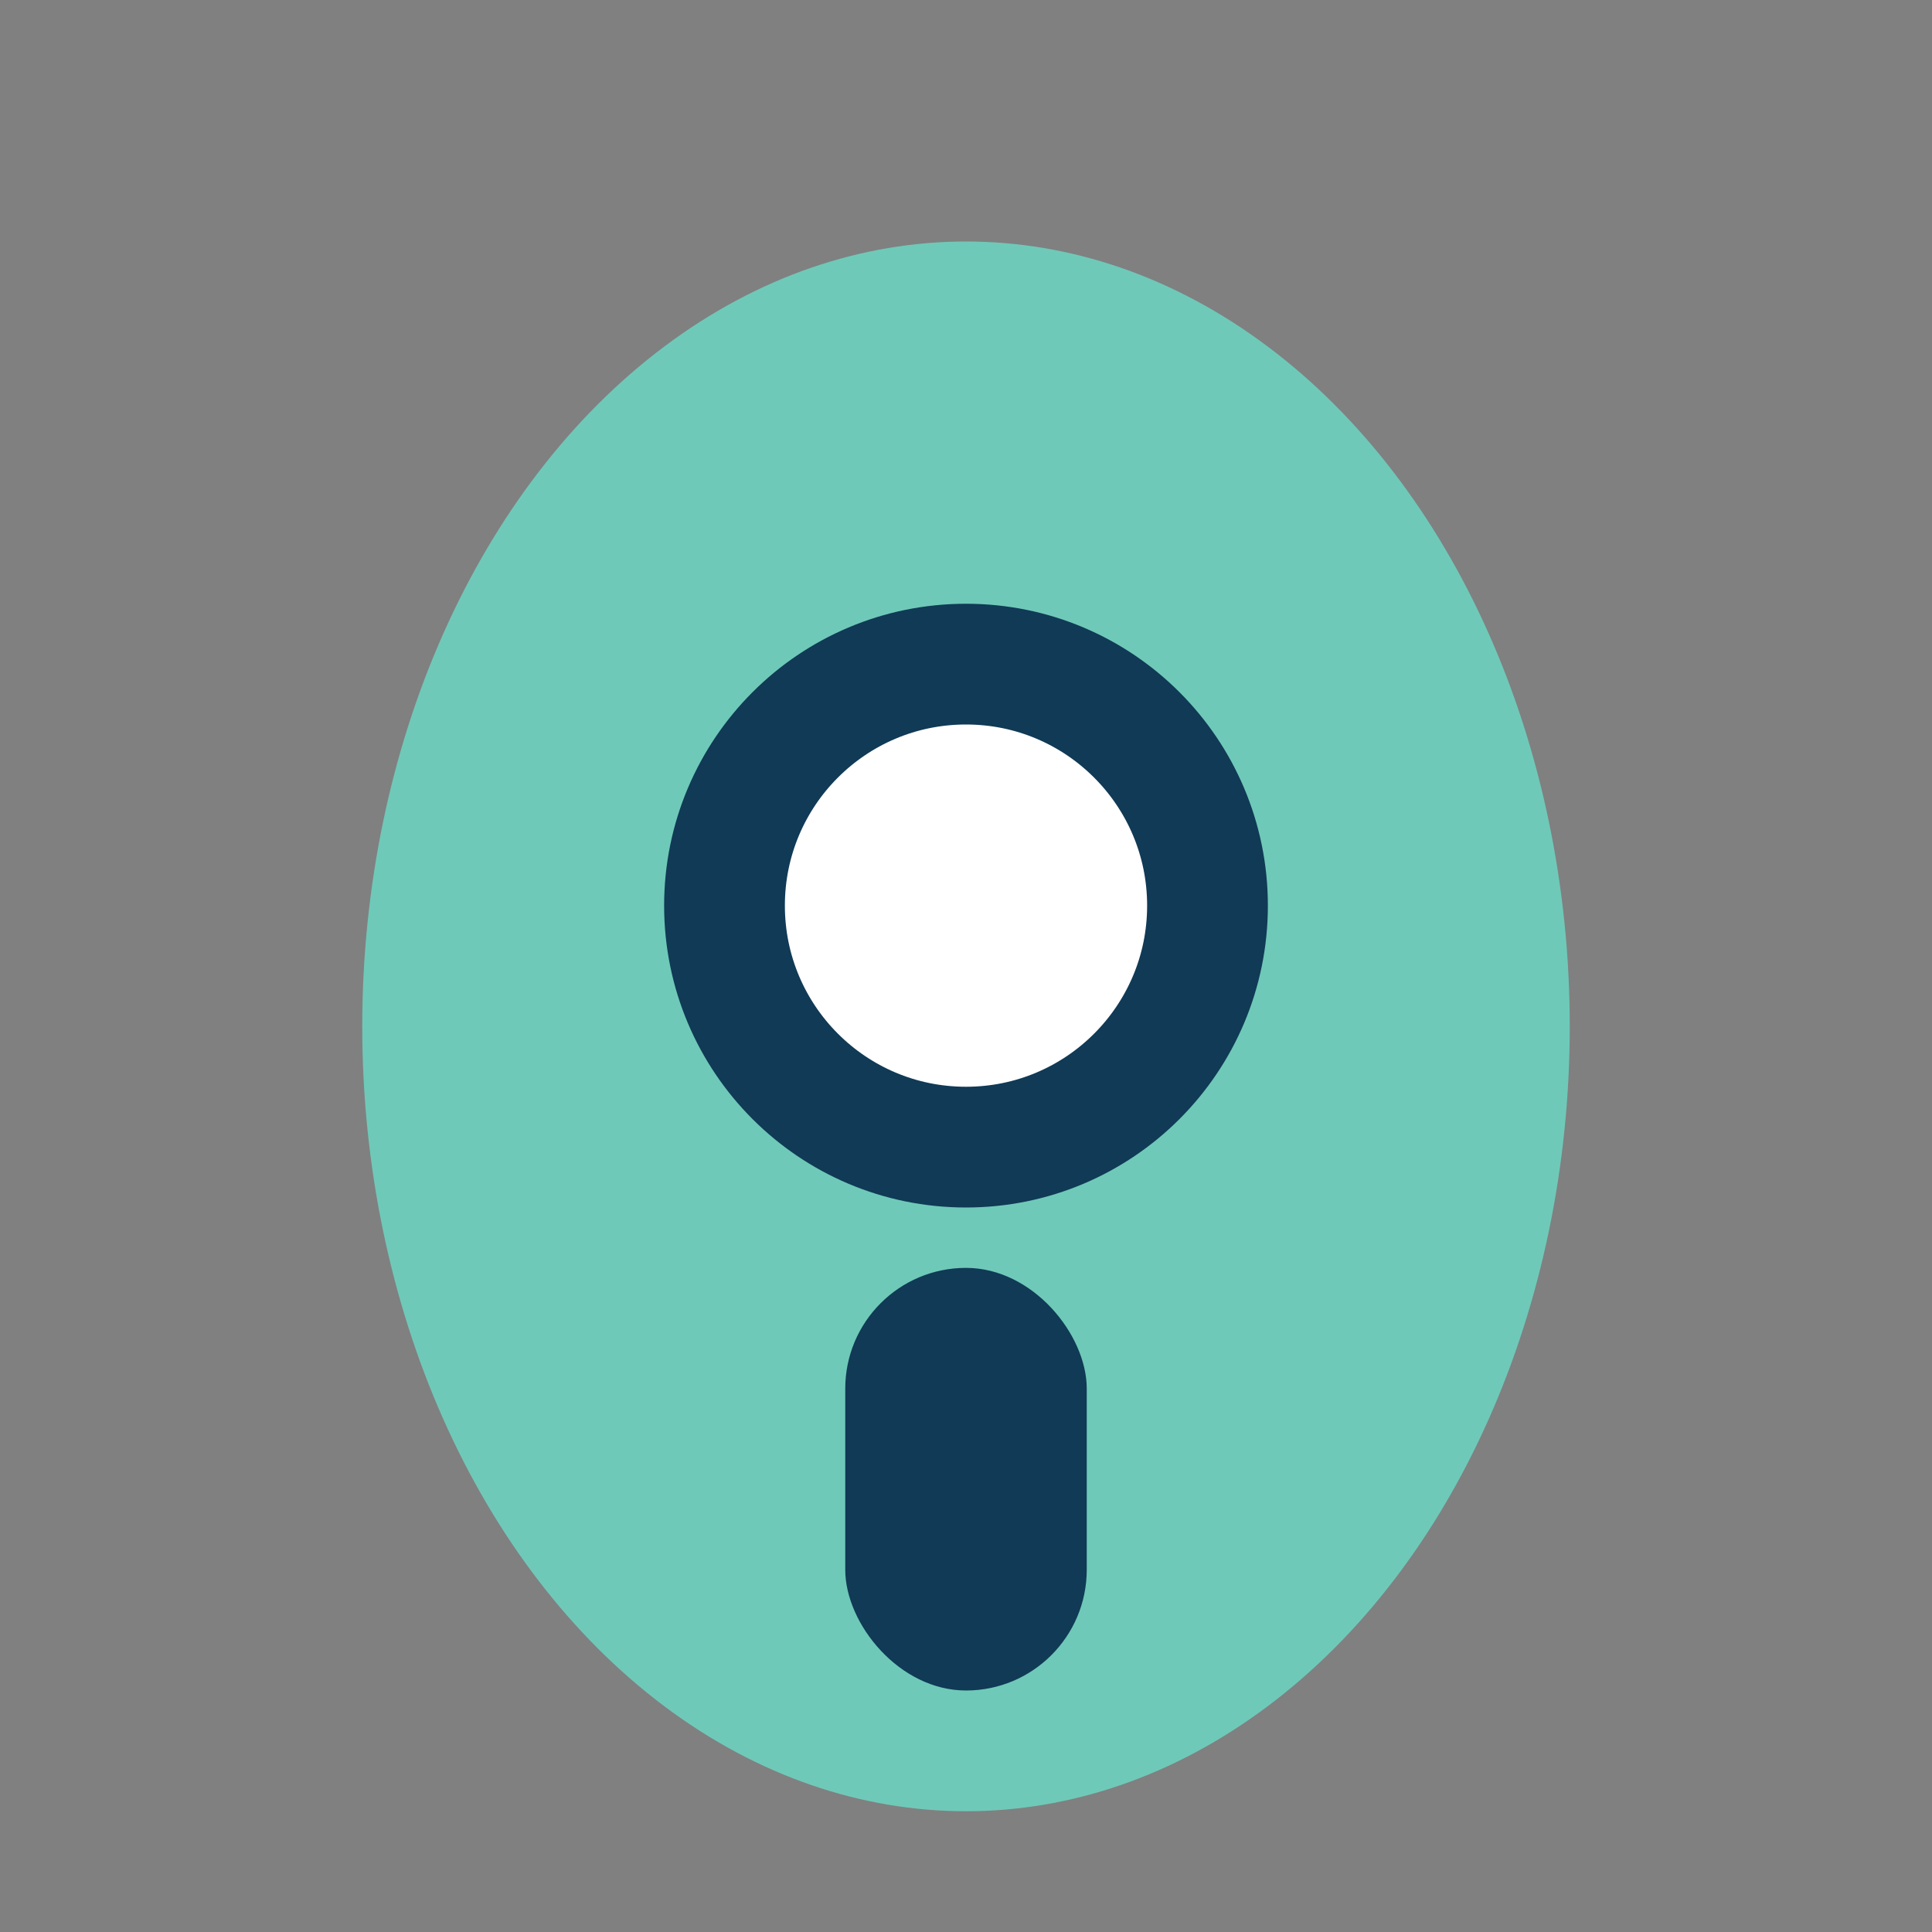
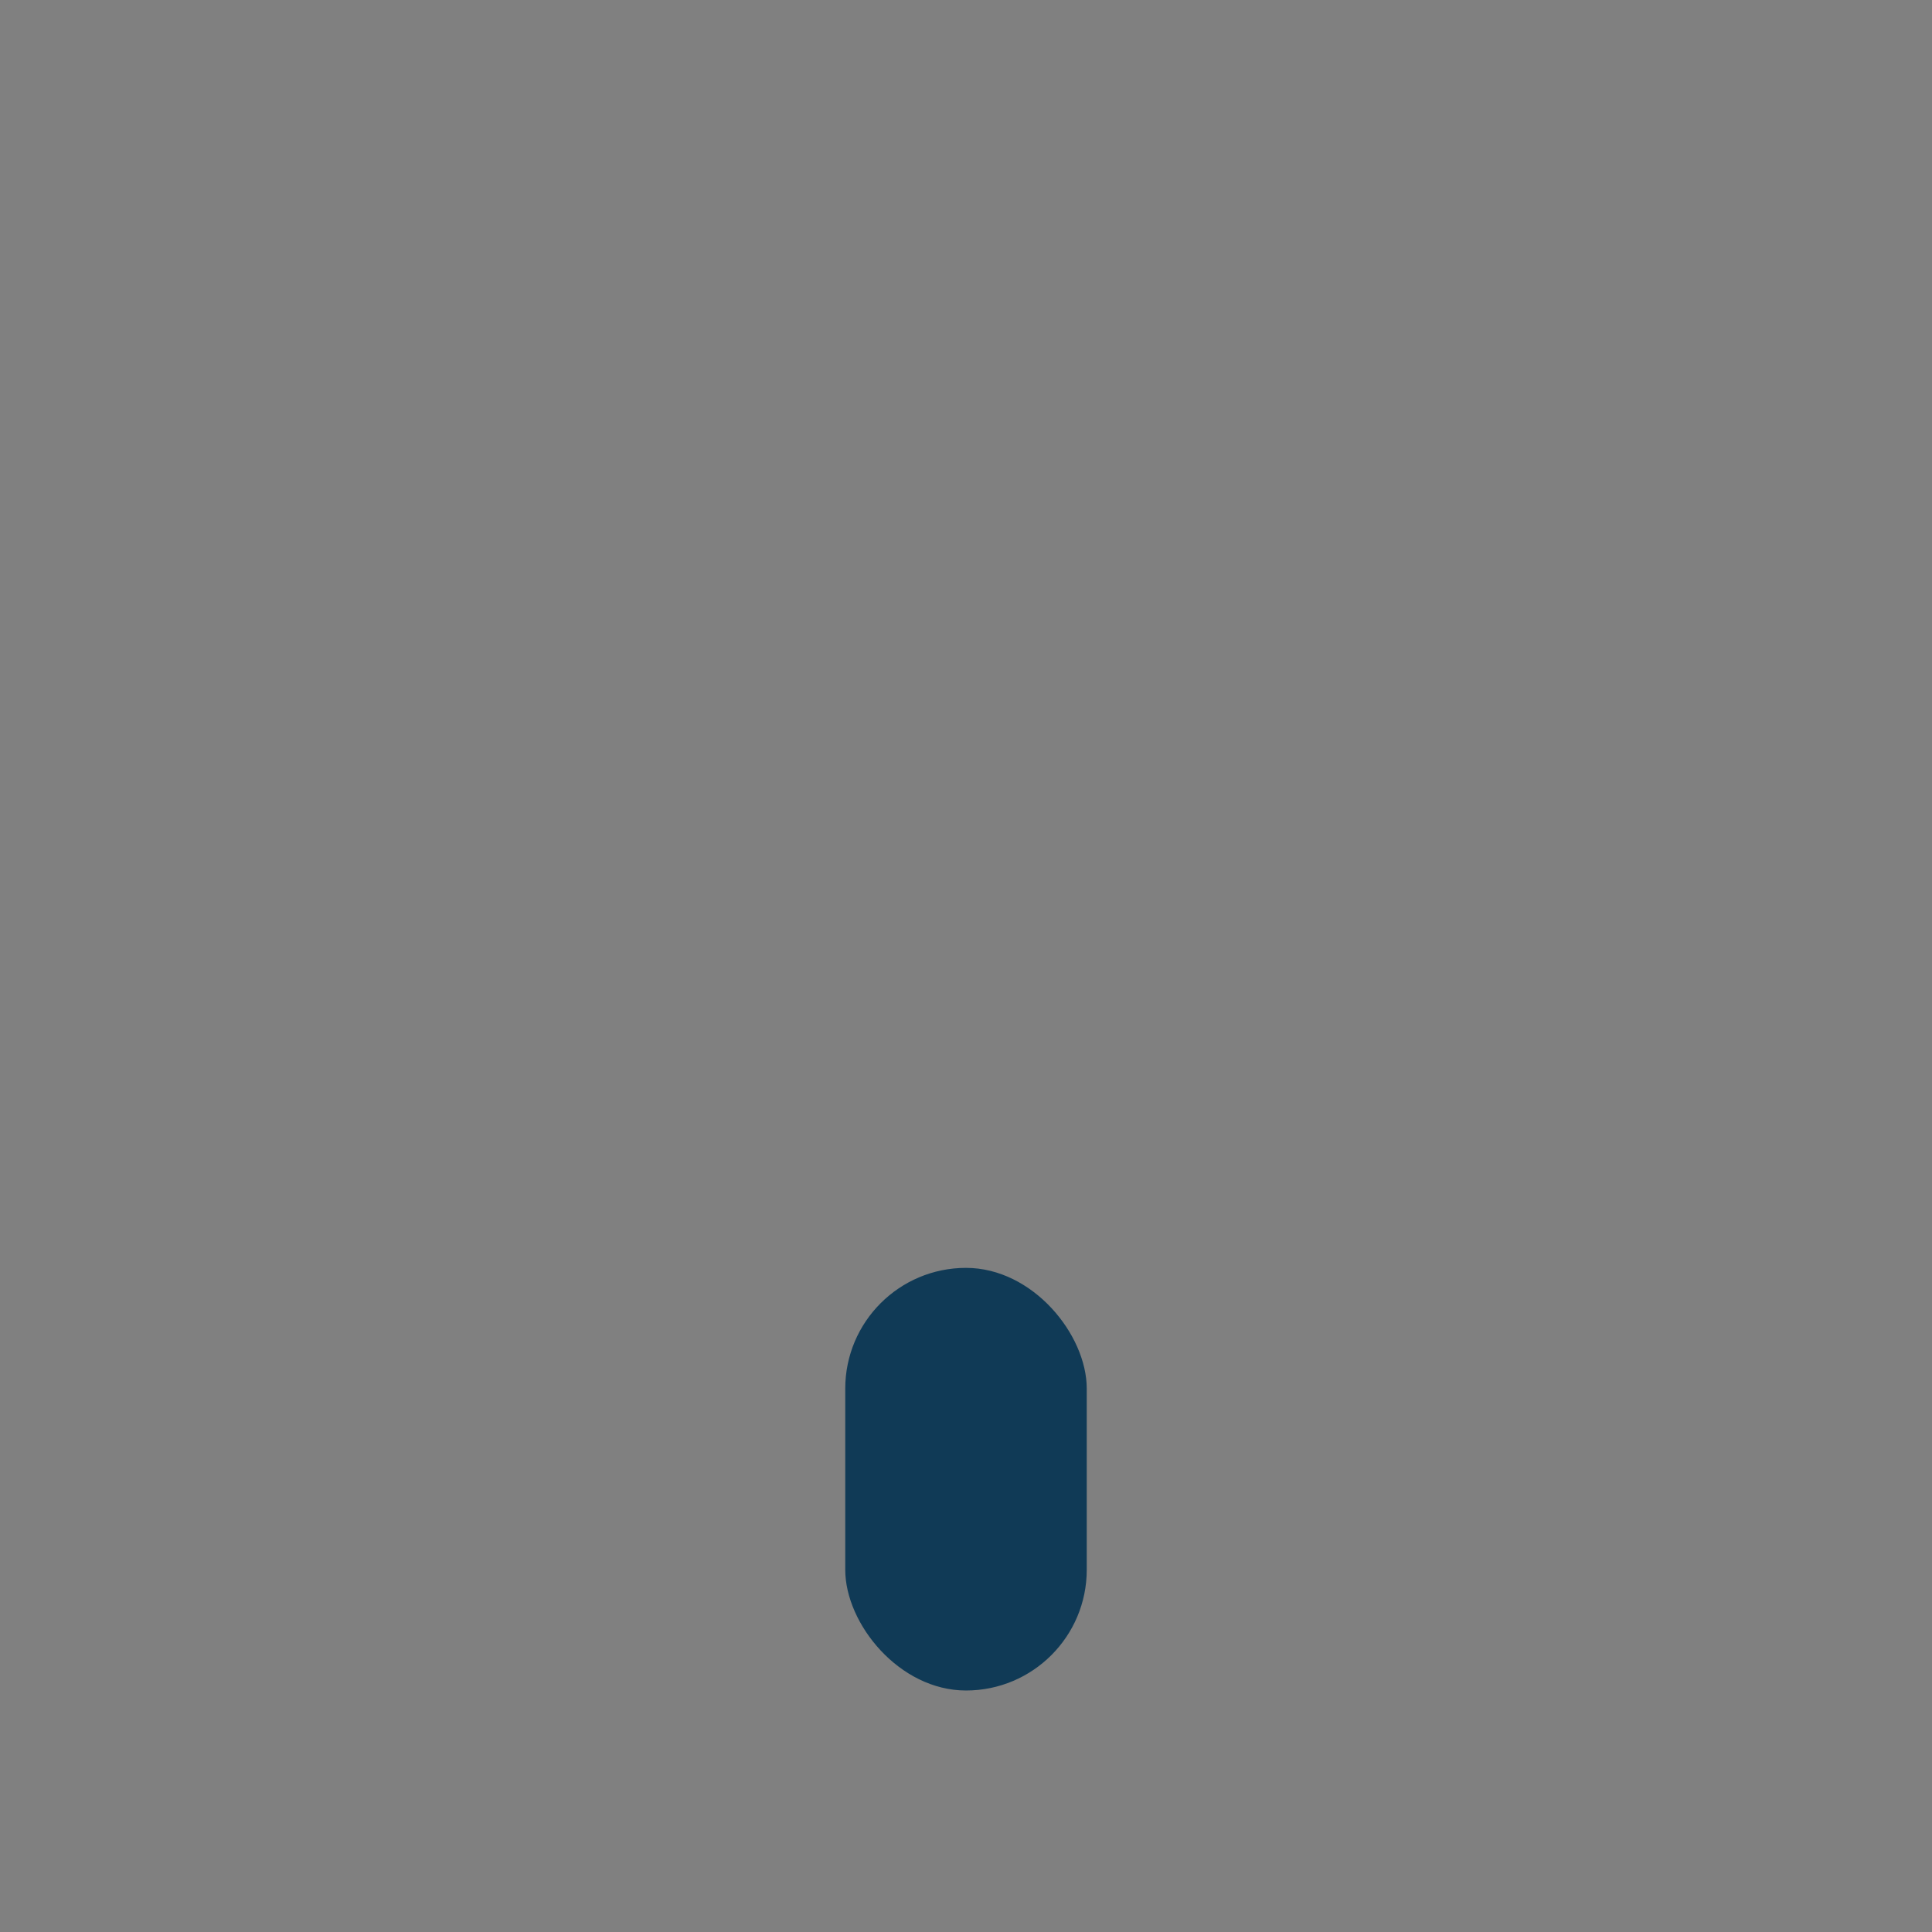
<svg xmlns="http://www.w3.org/2000/svg" width="32" height="32" viewBox="0 0 32 32">
  <rect x="0" y="0" width="32" height="32" fill="#808080" stroke="none" />
-   <ellipse cx="16" cy="17" rx="10" ry="13" fill="#6FC9B8" />
-   <circle cx="16" cy="15" r="4" fill="#fff" stroke="#103A56" stroke-width="2" />
  <rect x="14" y="21" width="4" height="7" rx="2" fill="#103A56" />
</svg>